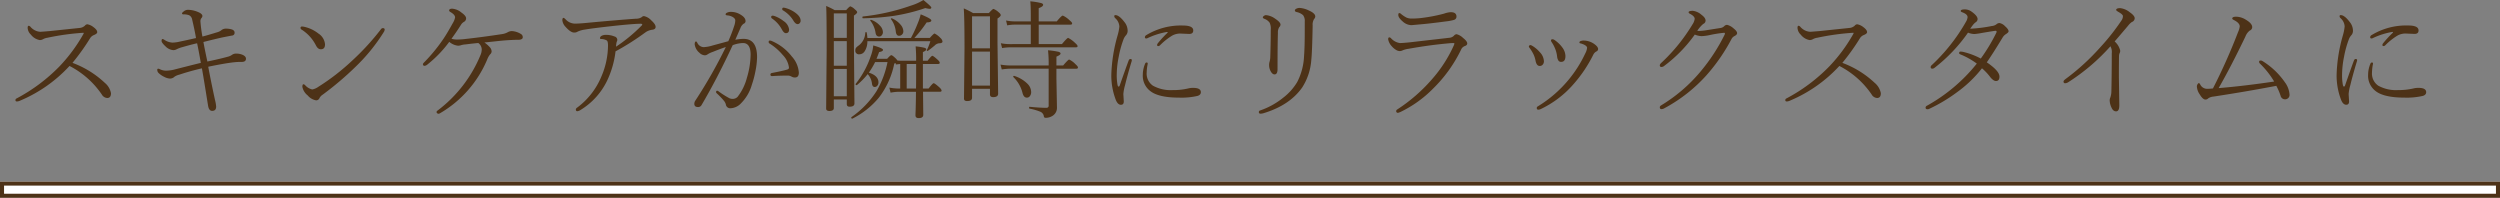
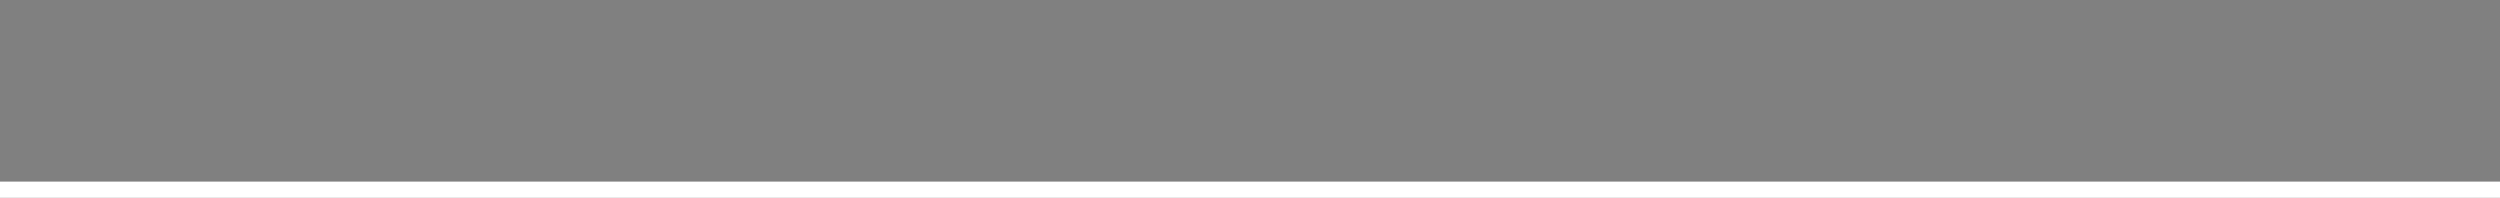
<svg xmlns="http://www.w3.org/2000/svg" width="617" height="48.813" viewBox="0 0 617 48.813">
  <rect x="0" y="0" width="617" height="48.813" fill="#808080" stroke="none" />
  <g transform="translate(-47 -11.188)">
    <rect width="617" height="4" transform="translate(47 56)" fill="#fff" />
-     <path d="M1,1V3H616V1H1M0,0H617V4H0Z" transform="translate(47 56)" fill="#4d3217" />
-     <path d="M17.891-11.3a23.674,23.674,0,0,1,8,4.953,4.37,4.37,0,0,1,1.5,2.531q0,1.188-.922,1.188a1.66,1.66,0,0,1-1.344-.859,21.5,21.5,0,0,0-7.969-7.047A34.969,34.969,0,0,1,5.063-2.016a2.357,2.357,0,0,1-.859.25q-.391,0-.391-.328a.443.443,0,0,1,.25-.406,42.462,42.462,0,0,0,10.656-7.969,39.731,39.731,0,0,0,5.8-7.828,1.118,1.118,0,0,0,.156-.359q0-.062-.156-.062a61.086,61.086,0,0,0-8.8,1.219,3.242,3.242,0,0,0-1.094.359,1.613,1.613,0,0,1-.8.219,3.514,3.514,0,0,1-2.2-1.344,2.425,2.425,0,0,1-.8-1.7q0-.484.281-.484a.674.674,0,0,1,.422.266,3.488,3.488,0,0,0,2.406,1.219q.219,0,2.422-.187l7.328-.766a2.169,2.169,0,0,0,1.25-.547.931.931,0,0,1,.594-.359,3.356,3.356,0,0,1,1.578.734q.891.656.891,1.219,0,.375-.8.7a1.949,1.949,0,0,0-1,.859A54.067,54.067,0,0,1,17.891-11.3Zm33.287-.328q3.078-.641,5.047-1.187a3.052,3.052,0,0,0,1-.437,1.614,1.614,0,0,1,1.047-.328,3.783,3.783,0,0,1,1.734.359q.7.375.7.891,0,.8-1.062.8a15.205,15.205,0,0,0-1.953.094q-2.141.234-6.3,1.094.687,3.672,1.656,8.141a9.106,9.106,0,0,1,.3,1.688q0,1.063-1,1.063-.813,0-1.016-1.406-1.156-7.234-1.5-9.094-2.906.672-5.578,1.563a3.855,3.855,0,0,0-1.156.484,1.631,1.631,0,0,1-1.141.484,3.518,3.518,0,0,1-1.453-.437,5.13,5.13,0,0,1-1.328-.906,1.061,1.061,0,0,1-.359-.844.221.221,0,0,1,.25-.25,1.066,1.066,0,0,1,.391.125,3.508,3.508,0,0,0,1.531.359,9.182,9.182,0,0,0,1.953-.25q.641-.172,3.359-.859,1.891-.484,3.266-.812-.578-3.266-.922-4.844-1.391.313-3.687.969a7.473,7.473,0,0,0-1.3.484,1.9,1.9,0,0,1-.844.25,3.026,3.026,0,0,1-1.953-.922q-.984-.922-.984-1.344,0-.484.281-.484a1.241,1.241,0,0,1,.391.188,3.977,3.977,0,0,0,2.016.7,8.279,8.279,0,0,0,1.813-.25q1.609-.328,4-.875-.328-1.922-.953-4.562a1.446,1.446,0,0,0-.734-1.062,3.643,3.643,0,0,0-1.437-.219q-.328,0-.328-.266,0-.141.422-.469a1.6,1.6,0,0,1,1.016-.391,6.549,6.549,0,0,1,2.594.578q1,.422,1,.984a.98.98,0,0,1-.3.547,1.3,1.3,0,0,0-.187.8,34.774,34.774,0,0,0,.484,3.688q1.047-.25,3.875-1.125a2.646,2.646,0,0,0,.8-.437,1.738,1.738,0,0,1,1.094-.391,5.407,5.407,0,0,1,1.344.156q.828.219.828.828a.652.652,0,0,1-.578.719q-.469.078-2.3.438-1.734.375-4.812,1.156.172,1,.5,2.578T51.178-11.625ZM77.059-4.734A3.628,3.628,0,0,0,78.5-5.344a54.7,54.7,0,0,0,8.344-6.437,61.4,61.4,0,0,0,7.172-7.812.627.627,0,0,1,.438-.281q.484,0,.484.359a1.186,1.186,0,0,1-.187.563,44.612,44.612,0,0,1-6.922,8.547,77.224,77.224,0,0,1-8.187,6.953,2.252,2.252,0,0,0-.8.859.871.871,0,0,1-.828.547,3.488,3.488,0,0,1-2.078-1.219,3.592,3.592,0,0,1-1.312-2.109q0-.641.281-.641a.683.683,0,0,1,.422.25A3.383,3.383,0,0,0,77.059-4.734ZM74.45-19.5a.486.486,0,0,1-.281-.406.318.318,0,0,1,.359-.359,2.313,2.313,0,0,1,.531.063,8.584,8.584,0,0,1,3.531,1.672,3.512,3.512,0,0,1,1.625,2.656q0,1.219-1.016,1.219-.719.031-1.219-.937A9.93,9.93,0,0,0,74.45-19.5Zm36.428,3.016a29.58,29.58,0,0,1-5.312,5.531,1.593,1.593,0,0,1-.734.391q-.453,0-.453-.422,0-.156.422-.562a41.013,41.013,0,0,0,4.672-5.734q.906-1.344,2.234-3.75a4.405,4.405,0,0,0,.609-1.469q0-.656-1.047-1.281-.422-.234-.422-.437,0-.453.766-.453a4.043,4.043,0,0,1,2.266.953q1.156.813,1.156,1.438a.989.989,0,0,1-.547.875,1.989,1.989,0,0,0-.672.641q-1.141,1.813-2.391,3.516a4.626,4.626,0,0,0,1.438.188,15.252,15.252,0,0,0,1.922-.125q4.141-.453,9.172-1.219a4.091,4.091,0,0,0,1.406-.484,2.044,2.044,0,0,1,1.031-.25,4.771,4.771,0,0,1,2.2.734.886.886,0,0,1,.422.828.5.5,0,0,1-.328.438,1.317,1.317,0,0,1-.625.141q-1.3,0-3.469.156-1.125.094-2.672.266-1.609.172-2.375.25a6.836,6.836,0,0,1,1.328,1.156,1.576,1.576,0,0,1,.453.984.965.965,0,0,1-.344.766,4.23,4.23,0,0,0-.687,1.156A27.748,27.748,0,0,1,108.534,1.172a.778.778,0,0,1-.344.094.45.45,0,0,1-.312-.156.357.357,0,0,1-.141-.266A.5.5,0,0,1,107.956.5a32.731,32.731,0,0,0,10.656-13.781,3.549,3.549,0,0,0,.281-1.312,1.991,1.991,0,0,0-.859-1.609q-.656.063-1.672.172l-1.547.188a4.586,4.586,0,0,0-.937.156,2.664,2.664,0,0,1-.828.156A3.987,3.987,0,0,1,110.878-16.484Zm41.037,2.344a23.093,23.093,0,0,1-2.078,7.234A17.172,17.172,0,0,1,143.4.25a2.219,2.219,0,0,1-.891.391q-.391,0-.391-.422,0-.266.359-.5A18.177,18.177,0,0,0,148.4-7.875a19.638,19.638,0,0,0,1.656-7.672q0-1.094-.312-1.281a2.948,2.948,0,0,0-1.391-.359q-.281,0-.281-.219a.687.687,0,0,1,.375-.547,1.99,1.99,0,0,1,1.031-.25,5.329,5.329,0,0,1,2.172.391.892.892,0,0,1,.7.859.957.957,0,0,1-.078.313,1.9,1.9,0,0,0-.109.3,7.524,7.524,0,0,0-.125,1.047,38.894,38.894,0,0,0,6.344-5.234.35.35,0,0,0,.125-.234q0-.187-.391-.187-1.75,0-6.812.547-5.344.594-6.953.891a6.145,6.145,0,0,0-1.75.484,1.6,1.6,0,0,1-.906.25q-.875,0-2.172-1.469a2.726,2.726,0,0,1-.734-1.547q0-.609.281-.609.172,0,.547.391a3.216,3.216,0,0,0,2.219,1.031q1.062,0,2.969-.187,6.969-.656,12.141-1.031a2.439,2.439,0,0,0,1.438-.391.761.761,0,0,1,.547-.25,3.348,3.348,0,0,1,1.781,1.031q1.094.984,1.094,1.625,0,.594-.766.7a3.8,3.8,0,0,0-1.766.672A62.5,62.5,0,0,1,151.916-14.141Zm41.459-10.781a2.011,2.011,0,0,1,.516.094,7.344,7.344,0,0,1,2.266,1.063q1.437,1,1.438,2.047a.859.859,0,0,1-.266.656.644.644,0,0,1-.469.2q-.531,0-1.047-.859a7.382,7.382,0,0,0-2.625-2.562.36.36,0,0,1-.125-.328A.276.276,0,0,1,193.375-24.922Zm-2.687,1.984a1.1,1.1,0,0,1,.313.031,7.737,7.737,0,0,1,2.375,1.281,2.956,2.956,0,0,1,1.375,2.078q0,.922-.8.922-.516,0-1.062-1.062a7.684,7.684,0,0,0-2.375-2.578.4.4,0,0,1-.187-.312A.318.318,0,0,1,190.688-22.937Zm6.469,14.031q0,1.219-.953,1.219a1.591,1.591,0,0,1-.844-.219,1.874,1.874,0,0,0-1.047-.25q-1.891,0-3.719.125h-.078q-.375,0-.375-.391,0-.3.359-.375,2.688-.516,3.766-.844.453-.125.453-.469a5.328,5.328,0,0,0-1.516-3.109,13.843,13.843,0,0,0-3.312-2.875.431.431,0,0,1-.187-.359q0-.344.281-.344a1,1,0,0,1,.453.094,12.345,12.345,0,0,1,4.984,3.828A6.659,6.659,0,0,1,197.156-8.906ZM181.469-17a11.349,11.349,0,0,1,2.047-.219q3.328,0,3.328,4.516a19.018,19.018,0,0,1-.422,3.547,22.654,22.654,0,0,1-.859,3.234,10.458,10.458,0,0,1-2.625,4.547,3.768,3.768,0,0,1-2.656,1.281,1.077,1.077,0,0,1-1.141-.937,2.4,2.4,0,0,0-.484-.922,18.413,18.413,0,0,0-1.8-1.859.389.389,0,0,1-.125-.281q0-.328.281-.328a.679.679,0,0,1,.328.156,21.678,21.678,0,0,0,2.688,1.7,1.863,1.863,0,0,0,.828.156,1.632,1.632,0,0,0,1.188-.516,13,13,0,0,0,2.313-4.766,20.389,20.389,0,0,0,.891-5.625q0-2.875-1.891-2.875a7.748,7.748,0,0,0-2.531.531q-3.859,8.3-7.672,14.75a.931.931,0,0,1-.875.516q-.922,0-.922-.8a1.441,1.441,0,0,1,.281-.828,119.546,119.546,0,0,0,7.5-13.187q-1.156.375-3.266,1.219a5.536,5.536,0,0,0-1.219.578,1.2,1.2,0,0,1-.672.25,1.978,1.978,0,0,1-1.344-.609,3.258,3.258,0,0,1-1.187-2.078q0-.734.359-.734.094,0,.281.313a1.812,1.812,0,0,0,1.563,1.094,8.891,8.891,0,0,0,2.25-.422q2.734-.734,3.844-1.047a38.781,38.781,0,0,0,1.469-3.812,4.345,4.345,0,0,0,.25-1.312q0-.484-.687-.875a3.147,3.147,0,0,0-1.344-.375q-.359-.047-.359-.281,0-.156.25-.328a2.217,2.217,0,0,1,1.219-.25,4.393,4.393,0,0,1,2.313.734Q184-22.453,184-21.609a.653.653,0,0,1-.453.641,2.271,2.271,0,0,0-.8,1.063Q181.7-17.5,181.469-17Zm34.85,4.7h2.625q.8-.891,1.031-.891.25,0,.984.7a3.036,3.036,0,0,1,.516.609,8.315,8.315,0,0,0,1.219.063H226.1a34.58,34.58,0,0,0-.125-3.547,13.516,13.516,0,0,1,2.219.359q.406.141.406.375,0,.328-.828.672v2.141h1.156q.938-1.219,1.172-1.219.25,0,1.344,1,.484.438.484.7,0,.313-.406.313h-3.75v6.063h1.406q1-1.312,1.25-1.312.281,0,1.438,1.047.516.484.516.781,0,.281-.422.281H227.8l.063,5.7q0,.8-1.125.8-.8,0-.8-.7,0-.156.031-.906.078-2.328.094-4.891h-4.25a11.832,11.832,0,0,0-2.016.219l-.312-1.25a13.227,13.227,0,0,0,2.328.234h.359v-6.062q-.7.078-1.062.125l-.094-.375-.312.156a20.241,20.241,0,0,1-3.844,8.453A20.374,20.374,0,0,1,210.4,2.453a.139.139,0,0,1-.062.016q-.25,0-.25-.281a.105.105,0,0,1,.047-.094A22.7,22.7,0,0,0,216.319-4.3a23.1,23.1,0,0,0,2.719-7.187h-3.062a19.084,19.084,0,0,1-1.547,2.609q2.375.734,2.375,2.406a1.188,1.188,0,0,1-.3.828.784.784,0,0,1-.625.3q-.562,0-.672-.8a4.14,4.14,0,0,0-1.062-2.375,18.168,18.168,0,0,1-2.641,2.688.106.106,0,0,1-.078.031q-.266,0-.266-.234a.168.168,0,0,1,.031-.094,22.708,22.708,0,0,0,3.75-6.937,9.85,9.85,0,0,0,.578-2.531q2.406.688,2.406,1.094,0,.375-.969.547Q216.772-13.375,216.319-12.3Zm7.453,1.281v6.063h2.3q.031-1.125.031-3.891v-2.172Zm-9.7-6.422h10.75a31.478,31.478,0,0,0,1.641-3.531,13.653,13.653,0,0,0,.766-2.3q2.625,1.063,2.625,1.5,0,.484-1.156.484a29.7,29.7,0,0,1-3.031,3.844h3.8q.984-1.094,1.188-1.094a4.891,4.891,0,0,1,1.438,1.094,1.408,1.408,0,0,1,.516.859q0,.453-.828.453a1.794,1.794,0,0,0-1.094.547q-1.062.891-1.687,1.313a.168.168,0,0,1-.094.031q-.172,0-.172-.156a.139.139,0,0,1,.016-.062,13.863,13.863,0,0,0,.859-2.187H214.069a4.435,4.435,0,0,1-.687,2.516,1.571,1.571,0,0,1-1.3.719.877.877,0,0,1-.984-1,.961.961,0,0,1,.219-.656,4.2,4.2,0,0,1,.672-.562,4.123,4.123,0,0,0,1.563-3.109.17.17,0,0,1,.188-.141.149.149,0,0,1,.172.141A9.731,9.731,0,0,1,214.069-17.437ZM205.788-2.266V-.156q0,.734-1.094.734-.8,0-.8-.609l.125-14.2q0-9.547-.125-11.109a18.551,18.551,0,0,1,2.109,1.031h2.828q.828-.937,1.047-.937a3.131,3.131,0,0,1,1.094.734q.578.469.578.7,0,.313-.8.844v7.359l.125,14.328q0,.8-1.187.8-.7,0-.7-.641V-2.266Zm3.2-15.2v-6.047h-3.2v6.047Zm-3.2.8v6.078h3.2v-6.078Zm0,6.875v6.734h3.2V-9.8ZM219.9-22.078a.09.09,0,0,1-.031-.062q0-.156.2-.156a.174.174,0,0,1,.078.016,5.81,5.81,0,0,1,2.172,1.625,2.547,2.547,0,0,1,.625,1.563,1.065,1.065,0,0,1-.344.828,1.007,1.007,0,0,1-.719.281q-.672,0-.8-1.031A6.006,6.006,0,0,0,219.9-22.078ZM214.8-21.7a.063.063,0,0,1-.031-.062q0-.156.2-.156a.174.174,0,0,1,.078.016,5.237,5.237,0,0,1,2.156,1.453,2.382,2.382,0,0,1,.7,1.547,1.153,1.153,0,0,1-.312.828.785.785,0,0,1-.609.281q-.766,0-.906-.984A6.227,6.227,0,0,0,214.8-21.7Zm-1.8-.594q-.156,0-.156-.234,0-.187.125-.219a52.379,52.379,0,0,0,11.875-2.687,12.886,12.886,0,0,0,3.047-1.375q1.953,1.594,1.953,1.844,0,.328-.391.328a5.117,5.117,0,0,1-1.078-.187,45.177,45.177,0,0,1-7.766,1.922A61.4,61.4,0,0,1,213.006-22.3Zm47.725,11.641h1.656q1.266-1.469,1.484-1.469a5.122,5.122,0,0,1,1.563,1.156q.609.531.609.8,0,.313-.422.313h-4.891v2.375L260.856-.3a2.3,2.3,0,0,1-.953,1.984,3.078,3.078,0,0,1-1.828.578.393.393,0,0,1-.453-.391A1.438,1.438,0,0,0,256.716.75,13.4,13.4,0,0,0,254.106,0q-.125-.031-.125-.219,0-.266.156-.234,2.5.25,4.094.25a.518.518,0,0,0,.578-.594V-9.859h-9.531a15.168,15.168,0,0,0-2.047.188l-.3-1.2a13.67,13.67,0,0,0,2.313.219h9.563a29.591,29.591,0,0,0-.156-3.75,18.76,18.76,0,0,1,2.594.375q.5.156.5.422,0,.359-1.016.766ZM244.325-4.891H239.9v2.2q0,.813-1.156.813a1,1,0,0,1-.672-.156.678.678,0,0,1-.156-.516l.125-12.3q0-7.578-.187-9.891a20.017,20.017,0,0,1,2.3,1.156h3.891q.953-1.031,1.141-1.031a3.986,3.986,0,0,1,1.281.828q.516.406.516.719t-.8.828v6.047L246.341-3.7q0,.859-1.219.859-.8,0-.8-.672Zm0-.8v-8.391H239.9v8.391Zm0-9.187v-7.906H239.9v7.906ZM254.4-15.937v-4.8H250.5a10.43,10.43,0,0,0-1.922.188l-.281-1.2a12.253,12.253,0,0,0,2.172.219H254.4v-1.281q0-2.531-.125-3.672a17.447,17.447,0,0,1,2.719.438q.453.156.453.422,0,.422-1.094.828v3.266h4.453q1.187-1.437,1.5-1.437a5.728,5.728,0,0,1,1.656,1.156q.641.516.641.766,0,.313-.406.313h-7.844v4.8h5.734q1.281-1.531,1.531-1.531a7.047,7.047,0,0,1,1.688,1.219q.641.563.641.828,0,.281-.406.281h-16.3a13.686,13.686,0,0,0-1.922.188l-.312-1.2a10.751,10.751,0,0,0,2.2.219Zm-4.3,8.156a.193.193,0,0,1-.031-.109.18.18,0,0,1,.2-.2.09.09,0,0,1,.063.016,8.1,8.1,0,0,1,3.313,2,2.94,2.94,0,0,1,.844,1.953,1.575,1.575,0,0,1-.328,1.047.889.889,0,0,1-.734.359q-.781,0-1.078-1.187A8.127,8.127,0,0,0,250.106-7.781ZM288.1-18.687a.313.313,0,0,0,.094-.172q0-.062-.125-.062h-.078a18.382,18.382,0,0,0-4.7,1.484.959.959,0,0,1-.375.125q-.359,0-.359-.312a.659.659,0,0,1,.391-.547,16.461,16.461,0,0,1,8.984-2.344q2.563,0,2.563,1.219,0,.859-.984.859l-2.25-.094a4.057,4.057,0,0,0-1.984.516,15.791,15.791,0,0,0-2.937,2.328.683.683,0,0,1-.422.25q-.344,0-.344-.25a.783.783,0,0,1,.188-.453A25.916,25.916,0,0,1,288.1-18.687Zm-5.109,7.3q.266,0,.266.281a.941.941,0,0,1-.016.141A11.282,11.282,0,0,0,283-8.891a3.606,3.606,0,0,0,1.531,3.219,9.059,9.059,0,0,0,4.906,1.094,15.935,15.935,0,0,0,3.734-.391,5.021,5.021,0,0,1,1.281-.156q1.922,0,1.922,1.063,0,.672-.828.922A17.649,17.649,0,0,1,291-2.719q-5.109,0-7.156-1.656a4.722,4.722,0,0,1-1.8-3.969,6.994,6.994,0,0,1,.594-2.8A.381.381,0,0,1,282.987-11.391Zm-4.437-.484q.141-.375.422-.375.359,0,.359.281a1.774,1.774,0,0,1-.062.328q-1.031,3.422-1.609,5.828a11.43,11.43,0,0,0-.422,2.2l.109,1.828q0,.828-.7.828-.766,0-1.25-1.156a16.729,16.729,0,0,1-1.125-6.344,39,39,0,0,1,1.531-9.562,11.953,11.953,0,0,0,.453-2.25,2.919,2.919,0,0,0-1-2.047A.709.709,0,0,1,275-22.8a.249.249,0,0,1,.281-.281q.922,0,2.219,1.7a3.423,3.423,0,0,1,.8,2.109,1.647,1.647,0,0,1-.453,1.219,3.193,3.193,0,0,0-.609,1.078,24.693,24.693,0,0,0-1.141,4.188,22.92,22.92,0,0,0-.484,4.391,12.977,12.977,0,0,0,.188,2.5q.094.453.266.453.188,0,.281-.266Q277.894-10.141,278.55-11.875Zm35.069-7.594a3.462,3.462,0,0,0-.281-1.75,2.747,2.747,0,0,0-1.25-.937q-.422-.156-.422-.344,0-.234.328-.437a.86.86,0,0,1,.438-.141,4.405,4.405,0,0,1,2.25.859q1.344.891,1.344,1.469a.913.913,0,0,1-.312.641,2.4,2.4,0,0,0-.328,1.422q-.094,2.875-.094,8.922,0,1.313-.734,1.313-.531,0-.953-.766a3.163,3.163,0,0,1-.391-1.562,2.754,2.754,0,0,1,.125-.844,4.671,4.671,0,0,0,.156-.953Q313.619-16.063,313.619-19.469Zm8.391-2.031a2.31,2.31,0,0,0-.422-1.578,3.5,3.5,0,0,0-1.594-.766q-.422-.094-.422-.406,0-.25.422-.453a1.9,1.9,0,0,1,.766-.156,6.061,6.061,0,0,1,2.281.641q1.562.688,1.563,1.469a.973.973,0,0,1-.3.641,2.637,2.637,0,0,0-.344,1.594q-.125,6.641-.328,8.391A14.455,14.455,0,0,1,321.4-5.25Q318.291-.8,311.744,1.156a5.118,5.118,0,0,1-.609.094q-.453,0-.453-.391a.392.392,0,0,1,.313-.406,18.694,18.694,0,0,0,5.688-3.141,13.742,13.742,0,0,0,3.484-3.906,15.332,15.332,0,0,0,1.672-6.359q.172-2.281.172-5.844Zm26.35-.734q.969,0,2.016-.094a40.122,40.122,0,0,0,6.016-1.125,6.007,6.007,0,0,1,1.625-.359q1.438,0,1.438,1.094a.815.815,0,0,1-.578.8,11.288,11.288,0,0,1-2.078.391q-4.094.547-6.391.734-2.016.188-2.078.188a3.319,3.319,0,0,1-2.172-.937q-1.063-.906-1.062-1.594,0-.453.25-.453a.755.755,0,0,1,.453.234,7,7,0,0,0,1.313.875A2.976,2.976,0,0,0,348.359-22.234ZM345.5-16.187q.719,0,2.5-.187,1.609-.187,9.8-1.125a1.76,1.76,0,0,0,1.016-.484,1.015,1.015,0,0,1,.641-.391,3.445,3.445,0,0,1,1.625.922q1.031.813,1.031,1.359,0,.438-.578.641a1.575,1.575,0,0,0-.953.922,34.311,34.311,0,0,1-6.906,9.594,28.749,28.749,0,0,1-8.031,5.75,3.386,3.386,0,0,1-.609.219.4.4,0,0,1-.453-.453.473.473,0,0,1,.25-.375,40.489,40.489,0,0,0,8.563-7.437,32.95,32.95,0,0,0,5.391-8.344,1.771,1.771,0,0,0,.156-.484q0-.125-.156-.125-.484,0-.844.031-4.844.406-10.266,1.375a6.206,6.206,0,0,0-1.437.359,1.669,1.669,0,0,1-.828.219,1.984,1.984,0,0,1-1.031-.406,4.007,4.007,0,0,1-.859-.75,3.417,3.417,0,0,1-.922-1.75q0-.484.281-.484a.619.619,0,0,1,.422.219A3.637,3.637,0,0,0,345.5-16.187Zm37.444-.234a.8.8,0,0,1-.156-.437q0-.266.422-.266a.915.915,0,0,1,.406.156,7.68,7.68,0,0,1,2,1.922,3.64,3.64,0,0,1,.734,2.063q0,1.438-1.031,1.438a.772.772,0,0,1-.672-.281,2.246,2.246,0,0,1-.359-1.094,7.173,7.173,0,0,0-.437-1.766A8.5,8.5,0,0,0,382.944-16.422ZM391.694-15q0-.391-.641-.734a3.97,3.97,0,0,0-1.094-.391.206.206,0,0,1-.156-.219.331.331,0,0,1,.219-.3,2.053,2.053,0,0,1,.938-.156,4.51,4.51,0,0,1,2.469.828q.984.688.984,1.281a.676.676,0,0,1-.422.578,1.782,1.782,0,0,0-.734.734A33.445,33.445,0,0,1,388.038-5.7a24.809,24.809,0,0,1-7.766,5.8,1.588,1.588,0,0,1-.609.156q-.391,0-.391-.422a.462.462,0,0,1,.281-.406,30.255,30.255,0,0,0,7.531-6.5,30.29,30.29,0,0,0,4.156-6.547A3.807,3.807,0,0,0,391.694-15Zm-14.187.016a.688.688,0,0,1-.187-.375.338.338,0,0,1,.141-.234.468.468,0,0,1,.25-.094,1.292,1.292,0,0,1,.406.156,7.443,7.443,0,0,1,1.891,1.578,3.431,3.431,0,0,1,1.031,2.234,1.216,1.216,0,0,1-.359.922.945.945,0,0,1-.672.266q-.781,0-1.031-1.281a6.411,6.411,0,0,0-.562-1.7A11.559,11.559,0,0,0,377.506-14.984Zm40.772-3.3a34.983,34.983,0,0,1-7.656,7.813,1.121,1.121,0,0,1-.562.188.373.373,0,0,1-.422-.422q0-.266.422-.641a43.844,43.844,0,0,0,7.641-9.437,3.163,3.163,0,0,0,.547-1.375q0-.625-1.109-1.219-.391-.187-.391-.406,0-.359,1.063-.359a4.006,4.006,0,0,1,2.141,1q.984.734.984,1.406a.891.891,0,0,1-.578.828,7.56,7.56,0,0,0-1.469,1.7,1.862,1.862,0,0,0,.406.031,14.034,14.034,0,0,0,1.484-.125q.641-.094,3.875-.609a1.63,1.63,0,0,0,.922-.484.952.952,0,0,1,.672-.281,3.6,3.6,0,0,1,1.578.859q.891.7.891,1.188,0,.375-.609.7a1.749,1.749,0,0,0-.7.609,44.986,44.986,0,0,1-6.266,9.094A38.224,38.224,0,0,1,410.763-.094a1.471,1.471,0,0,1-.7.219q-.422,0-.422-.484,0-.25.359-.469a38.788,38.788,0,0,0,9.719-8.359,45.194,45.194,0,0,0,5.922-9.078.657.657,0,0,0,.063-.3q0-.156-.187-.156a29.215,29.215,0,0,0-3.625.578,11.141,11.141,0,0,1-1.984.25A4.836,4.836,0,0,1,418.278-18.281ZM454.691-11.3a23.674,23.674,0,0,1,8,4.953,4.37,4.37,0,0,1,1.5,2.531q0,1.188-.922,1.188a1.66,1.66,0,0,1-1.344-.859,21.5,21.5,0,0,0-7.969-7.047,34.969,34.969,0,0,1-12.094,8.516,2.358,2.358,0,0,1-.859.25q-.391,0-.391-.328a.443.443,0,0,1,.25-.406,42.462,42.462,0,0,0,10.656-7.969,39.731,39.731,0,0,0,5.8-7.828,1.118,1.118,0,0,0,.156-.359q0-.062-.156-.062a61.086,61.086,0,0,0-8.8,1.219,3.242,3.242,0,0,0-1.094.359,1.613,1.613,0,0,1-.8.219,3.514,3.514,0,0,1-2.2-1.344,2.425,2.425,0,0,1-.8-1.7q0-.484.281-.484a.674.674,0,0,1,.422.266,3.488,3.488,0,0,0,2.406,1.219q.219,0,2.422-.187l7.328-.766a2.169,2.169,0,0,0,1.25-.547.931.931,0,0,1,.594-.359,3.356,3.356,0,0,1,1.578.734q.891.656.891,1.219,0,.375-.8.7a1.949,1.949,0,0,0-1,.859A54.069,54.069,0,0,1,454.691-11.3Zm31.553-8.422a35.819,35.819,0,0,0,5.344-.672A2.2,2.2,0,0,0,492.7-20.8a1.218,1.218,0,0,1,.781-.328,2.5,2.5,0,0,1,1.344.766q.891.781.891,1.281,0,.281-.672.7a2.5,2.5,0,0,0-.828.875q-2.453,4.047-3.875,6.078,3.125,2.125,3.125,3.516,0,1.094-.859,1.094-.641,0-1.437-1a13.609,13.609,0,0,0-2.016-2.141,30.4,30.4,0,0,1-6.266,5.984,39.4,39.4,0,0,1-6.7,4,1.054,1.054,0,0,1-.469.125q-.484,0-.484-.391a.521.521,0,0,1,.313-.469,41.514,41.514,0,0,0,12.328-10.406,18.708,18.708,0,0,0-4.031-2.266q-.328-.125-.328-.312,0-.391.359-.391a5.348,5.348,0,0,1,.563.063,18.327,18.327,0,0,1,4.422,1.656,43.359,43.359,0,0,0,3.8-6.3.685.685,0,0,0,.094-.359q0-.187-.25-.187-.219,0-3.281.516a18.415,18.415,0,0,1-1.891.281,4.219,4.219,0,0,1-1.625-.344,39.644,39.644,0,0,1-8.328,8.734.84.84,0,0,1-.469.156q-.422,0-.422-.359a.592.592,0,0,1,.219-.469,44.94,44.94,0,0,0,8.5-10.75,2.7,2.7,0,0,0,.391-1.125q0-.734-1.344-1.219-.344-.125-.344-.312,0-.391,1.031-.391a2.818,2.818,0,0,1,1.719.609q1.406,1.016,1.406,1.766a.9.9,0,0,1-.375.734,3.4,3.4,0,0,0-.672.609Q486.791-20.5,486.244-19.719Zm34.616,4.328a49.857,49.857,0,0,1-10.422,8.875,1.568,1.568,0,0,1-.734.25.373.373,0,0,1-.422-.422q0-.25.484-.609a55.519,55.519,0,0,0,8.547-7.8,54.135,54.135,0,0,0,5.266-6.656,1.881,1.881,0,0,0,.359-1.094q0-.391-1.187-1.062-.484-.3-.484-.437,0-.453,1-.453a4.491,4.491,0,0,1,2.359,1.016q1.219.844,1.219,1.484a1.017,1.017,0,0,1-.7.922,4.1,4.1,0,0,0-.891.859q-1.406,1.672-3.359,3.938a4.311,4.311,0,0,1,1.375,2.281,1.241,1.241,0,0,1-.125.563,1.855,1.855,0,0,0-.172.781q-.031,1.688-.031,5.266L523.047-.8q0,1.469-.8,1.469-.719,0-1.125-.922a4.425,4.425,0,0,1-.453-1.8,1.547,1.547,0,0,1,.156-.672,4.885,4.885,0,0,0,.266-1.594q.094-4.375.094-9.344A2.906,2.906,0,0,0,520.859-15.391Zm40.4,8.7a21.339,21.339,0,0,0-3.437-4.359.768.768,0,0,1-.281-.469q0-.359.391-.359a.968.968,0,0,1,.531.188,18.583,18.583,0,0,1,5.469,5.219,5.714,5.714,0,0,1,1.125,3.047,1.058,1.058,0,0,1-.375.859,1.078,1.078,0,0,1-.719.266,1.1,1.1,0,0,1-1.109-.859,15.259,15.259,0,0,0-1.062-2.469q-7.141,1.375-15.516,2.656a2.8,2.8,0,0,0-1.25.406.951.951,0,0,1-.7.328q-.672,0-1.437-1.281a3.73,3.73,0,0,1-.7-1.953,1,1,0,0,1,.2-.594q.156-.234.281-.234.172,0,.344.344a1.883,1.883,0,0,0,1.672,1.063,11.346,11.346,0,0,0,1.469-.094,142.562,142.562,0,0,0,6.219-13.953,4.43,4.43,0,0,0,.391-1.344q0-.875-1.5-1.609-.344-.172-.344-.344,0-.453.984-.453a4.674,4.674,0,0,1,2.406.766q1.531.922,1.531,1.8a.911.911,0,0,1-.609.859,3.426,3.426,0,0,0-1.078,1.5q-3.562,7.422-6.594,12.7Q553.647-5.562,561.256-6.687Zm29.241-12a.313.313,0,0,0,.094-.172q0-.062-.125-.062h-.078a18.382,18.382,0,0,0-4.7,1.484.96.96,0,0,1-.375.125q-.359,0-.359-.312a.659.659,0,0,1,.391-.547,16.462,16.462,0,0,1,8.984-2.344q2.562,0,2.563,1.219,0,.859-.984.859l-2.25-.094a4.057,4.057,0,0,0-1.984.516,15.791,15.791,0,0,0-2.937,2.328.683.683,0,0,1-.422.25q-.344,0-.344-.25a.783.783,0,0,1,.188-.453A25.923,25.923,0,0,1,590.5-18.687Zm-5.109,7.3q.266,0,.266.281a.937.937,0,0,1-.016.141,11.282,11.282,0,0,0-.234,2.078,3.606,3.606,0,0,0,1.531,3.219,9.059,9.059,0,0,0,4.906,1.094,15.935,15.935,0,0,0,3.734-.391,5.021,5.021,0,0,1,1.281-.156q1.922,0,1.922,1.063,0,.672-.828.922a17.648,17.648,0,0,1-4.547.422q-5.109,0-7.156-1.656a4.722,4.722,0,0,1-1.8-3.969,7,7,0,0,1,.594-2.8A.381.381,0,0,1,585.388-11.391Zm-4.437-.484q.141-.375.422-.375.359,0,.359.281a1.771,1.771,0,0,1-.062.328q-1.031,3.422-1.609,5.828a11.43,11.43,0,0,0-.422,2.2l.109,1.828q0,.828-.7.828-.766,0-1.25-1.156a16.729,16.729,0,0,1-1.125-6.344,39,39,0,0,1,1.531-9.562,11.956,11.956,0,0,0,.453-2.25,2.918,2.918,0,0,0-1-2.047.709.709,0,0,1-.25-.484.249.249,0,0,1,.281-.281q.922,0,2.219,1.7a3.423,3.423,0,0,1,.8,2.109,1.647,1.647,0,0,1-.453,1.219,3.194,3.194,0,0,0-.609,1.078,24.7,24.7,0,0,0-1.141,4.188,22.918,22.918,0,0,0-.484,4.391,12.977,12.977,0,0,0,.188,2.5q.094.453.266.453.188,0,.281-.266Q580.294-10.141,580.95-11.875Z" transform="translate(47 38)" fill="#4d3217" />
  </g>
</svg>